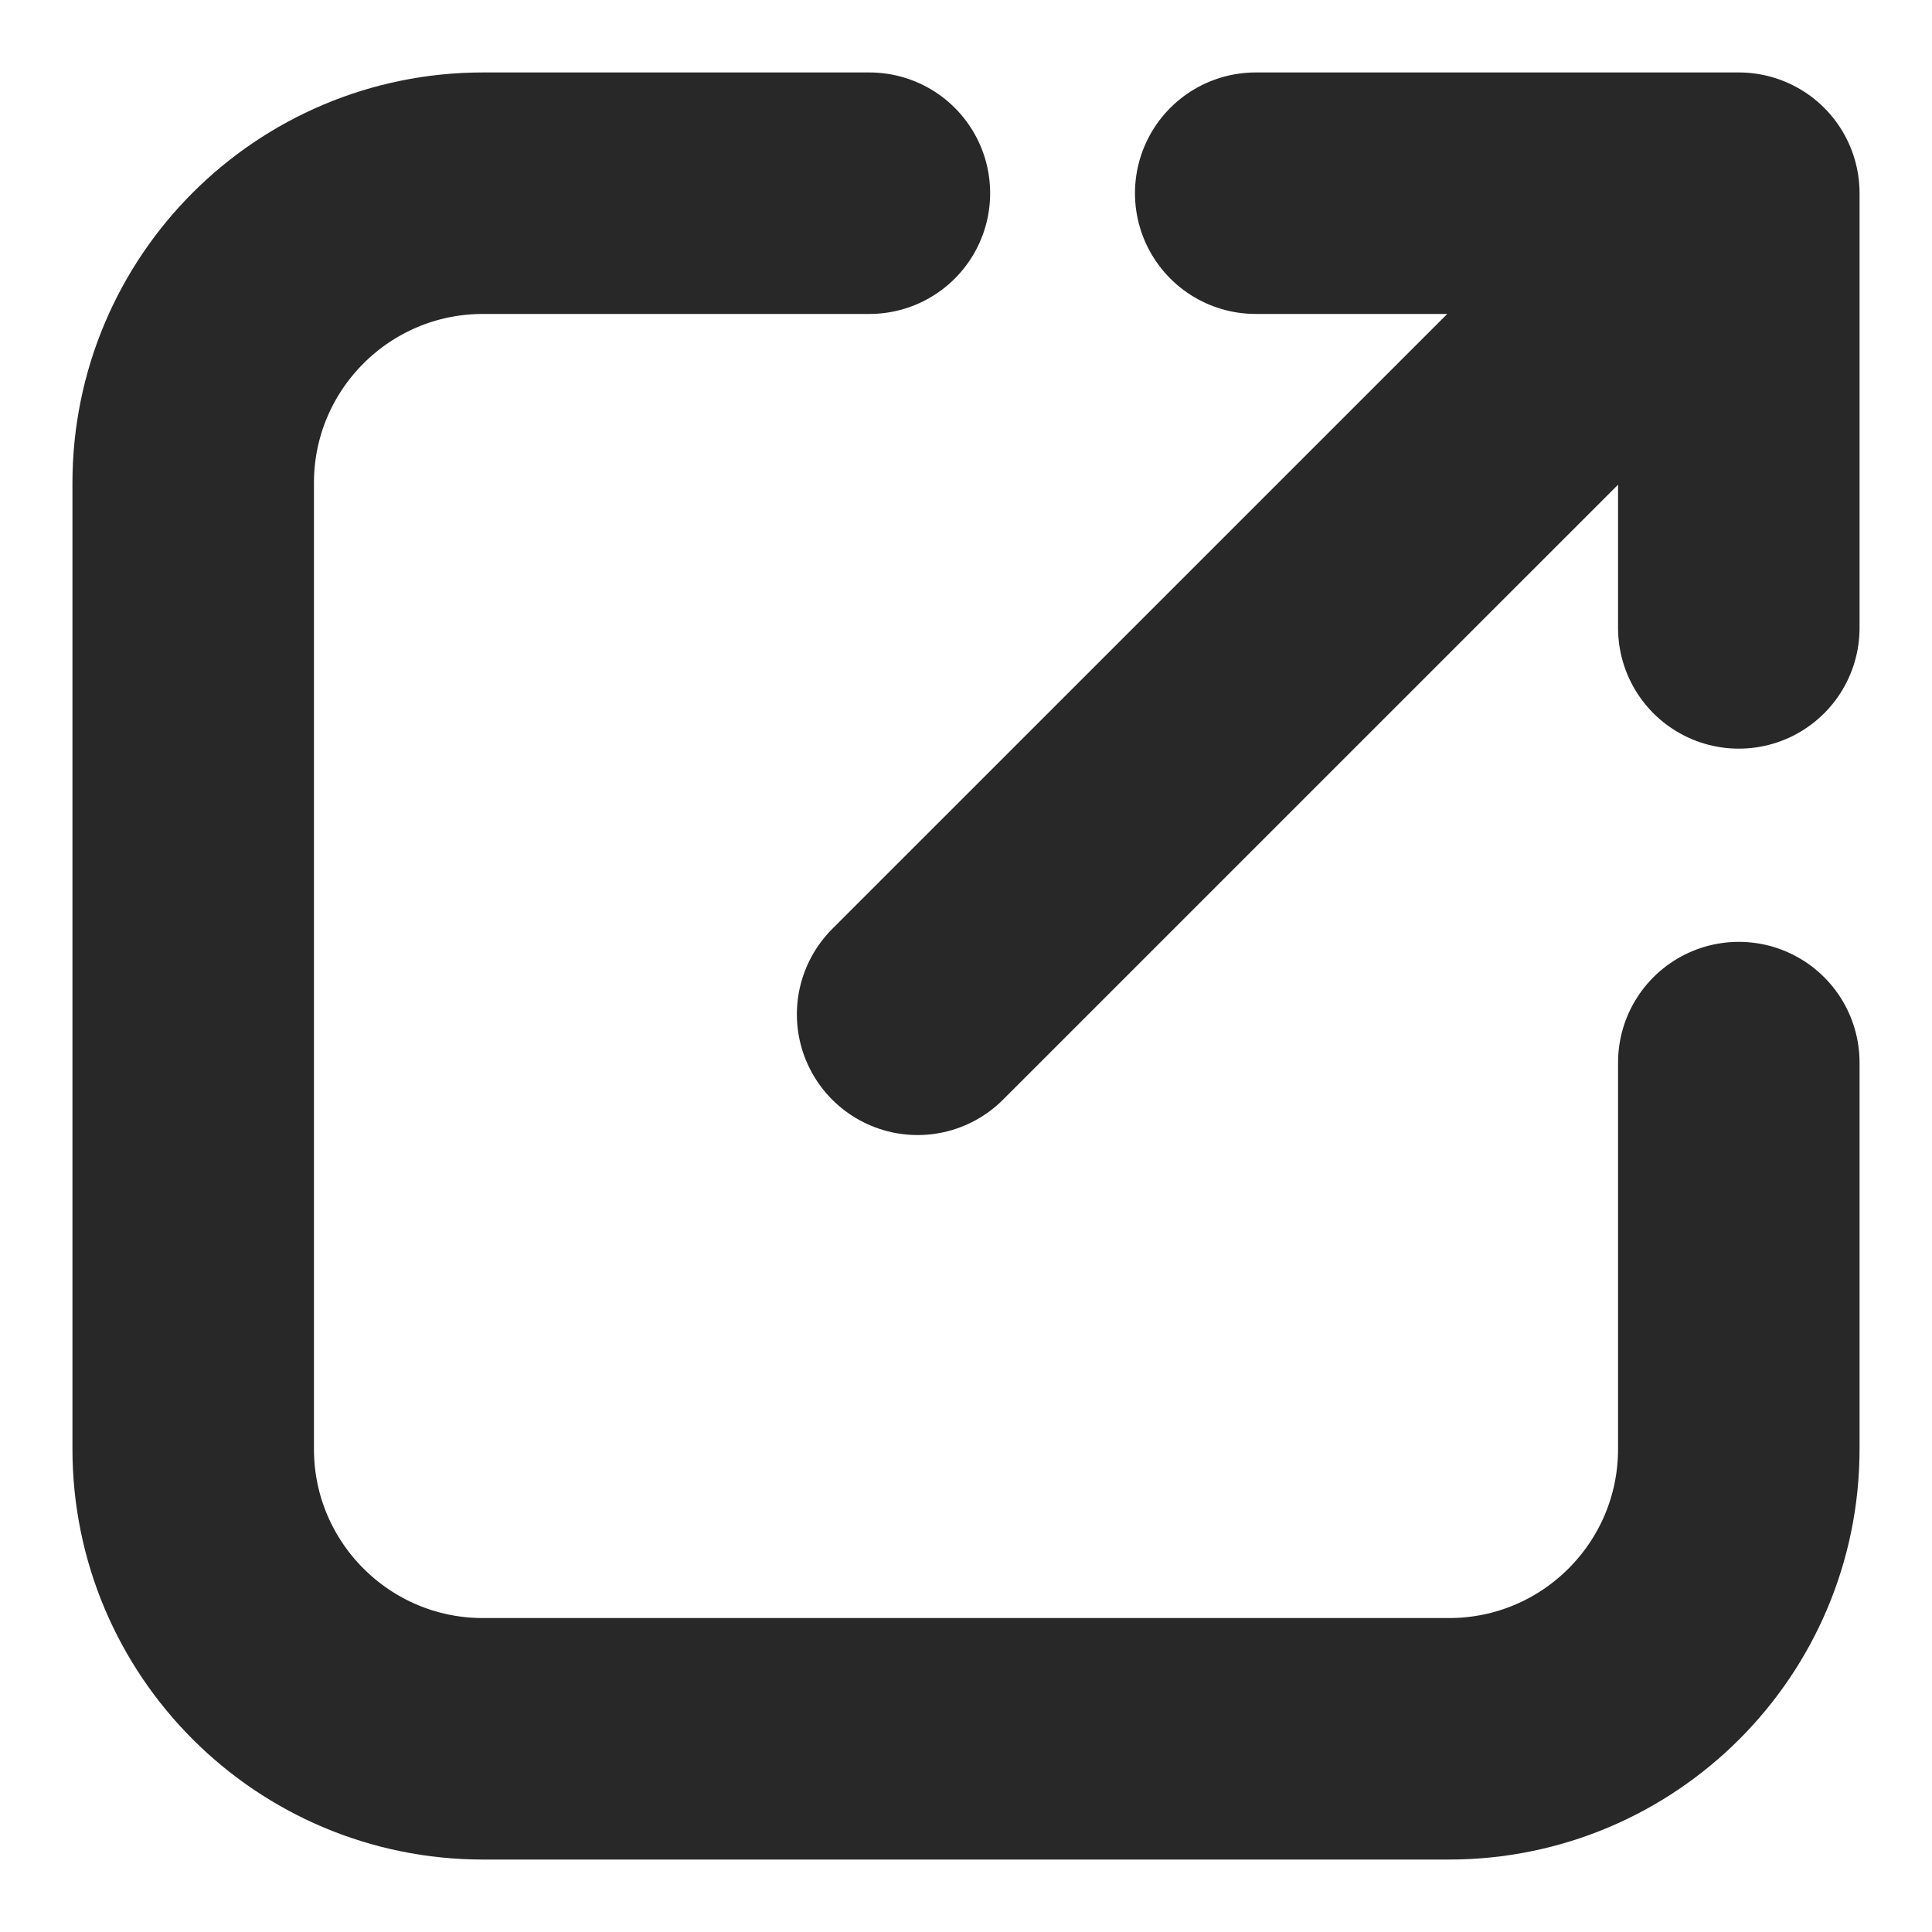
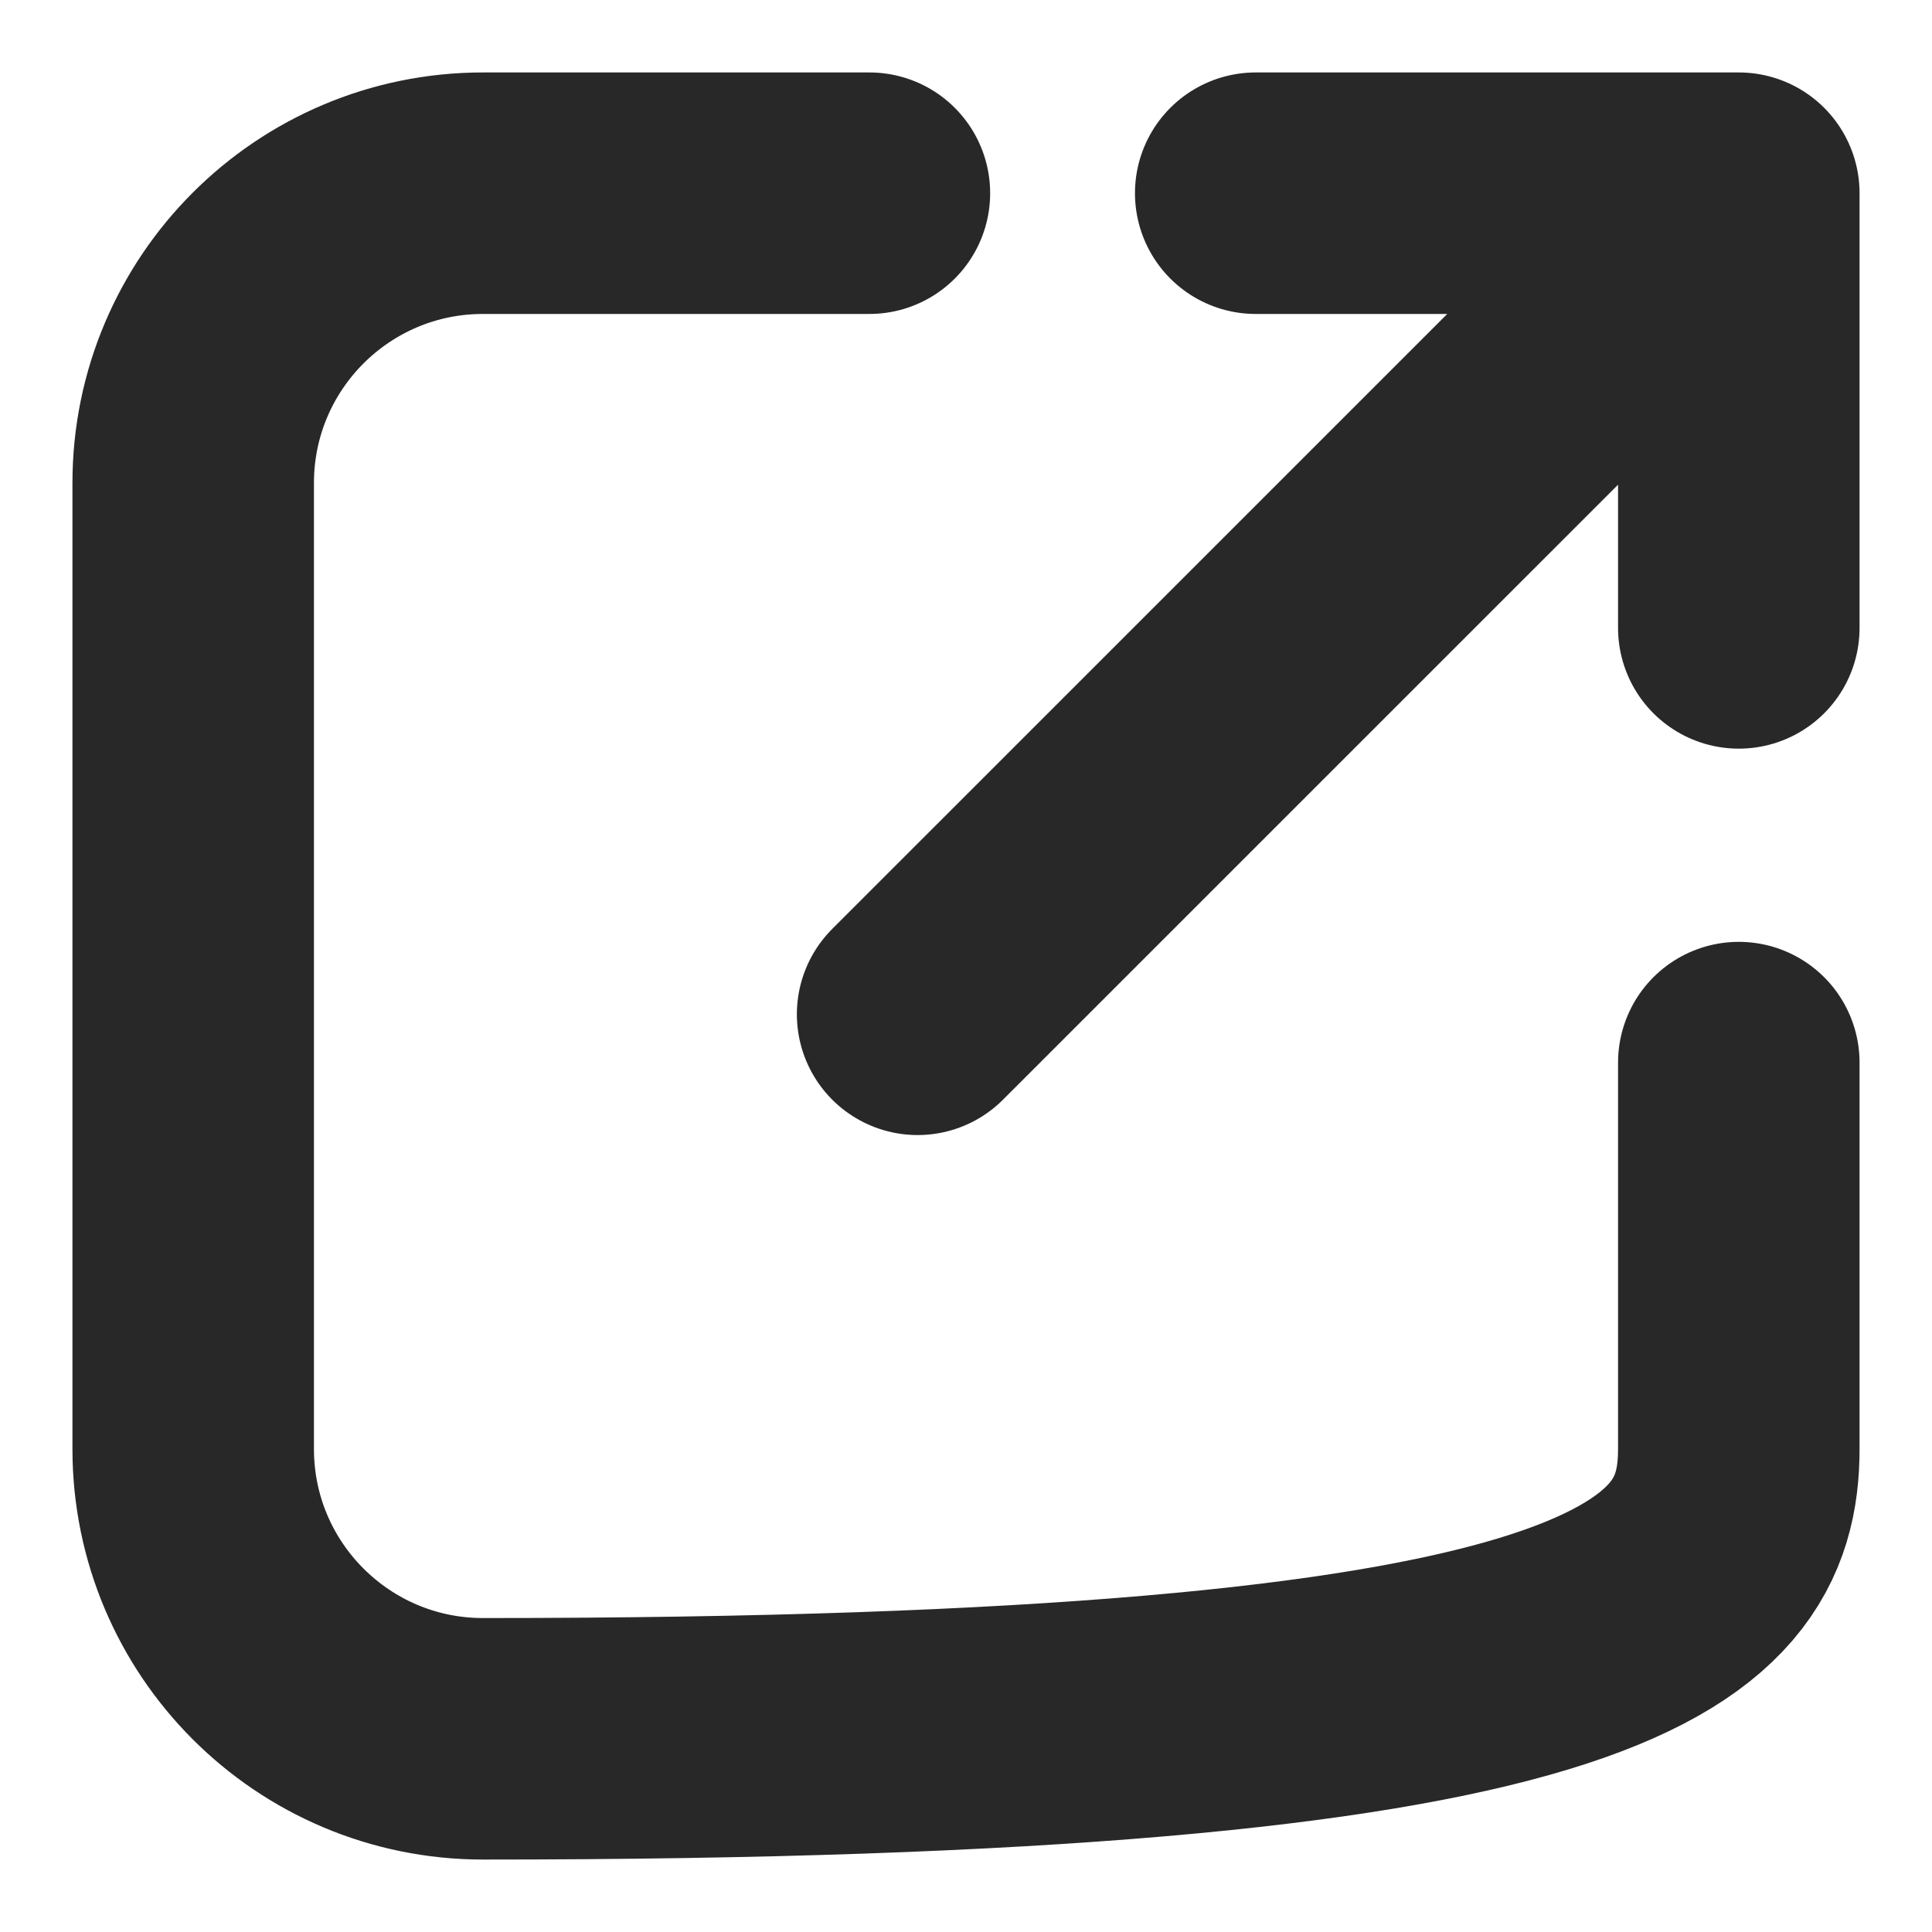
<svg xmlns="http://www.w3.org/2000/svg" width="24" height="24" viewBox="0 0 24 24" fill="none">
-   <path d="M10.8 2.4H6C4.012 2.4 2.4 4.012 2.4 6V18C2.4 19.988 4.012 21.6 6 21.6H18C19.988 21.6 21.6 19.988 21.6 18V13.2M15.599 2.4L21.6 2.4M21.6 2.4V7.8M21.6 2.4L11.399 12.6" stroke="#282828" stroke-width="3" stroke-linecap="round" stroke-linejoin="round" />
+   <path d="M10.8 2.4H6C4.012 2.4 2.4 4.012 2.4 6V18C2.4 19.988 4.012 21.6 6 21.6C19.988 21.6 21.6 19.988 21.6 18V13.2M15.599 2.4L21.6 2.4M21.6 2.4V7.8M21.6 2.4L11.399 12.6" stroke="#282828" stroke-width="3" stroke-linecap="round" stroke-linejoin="round" />
</svg>